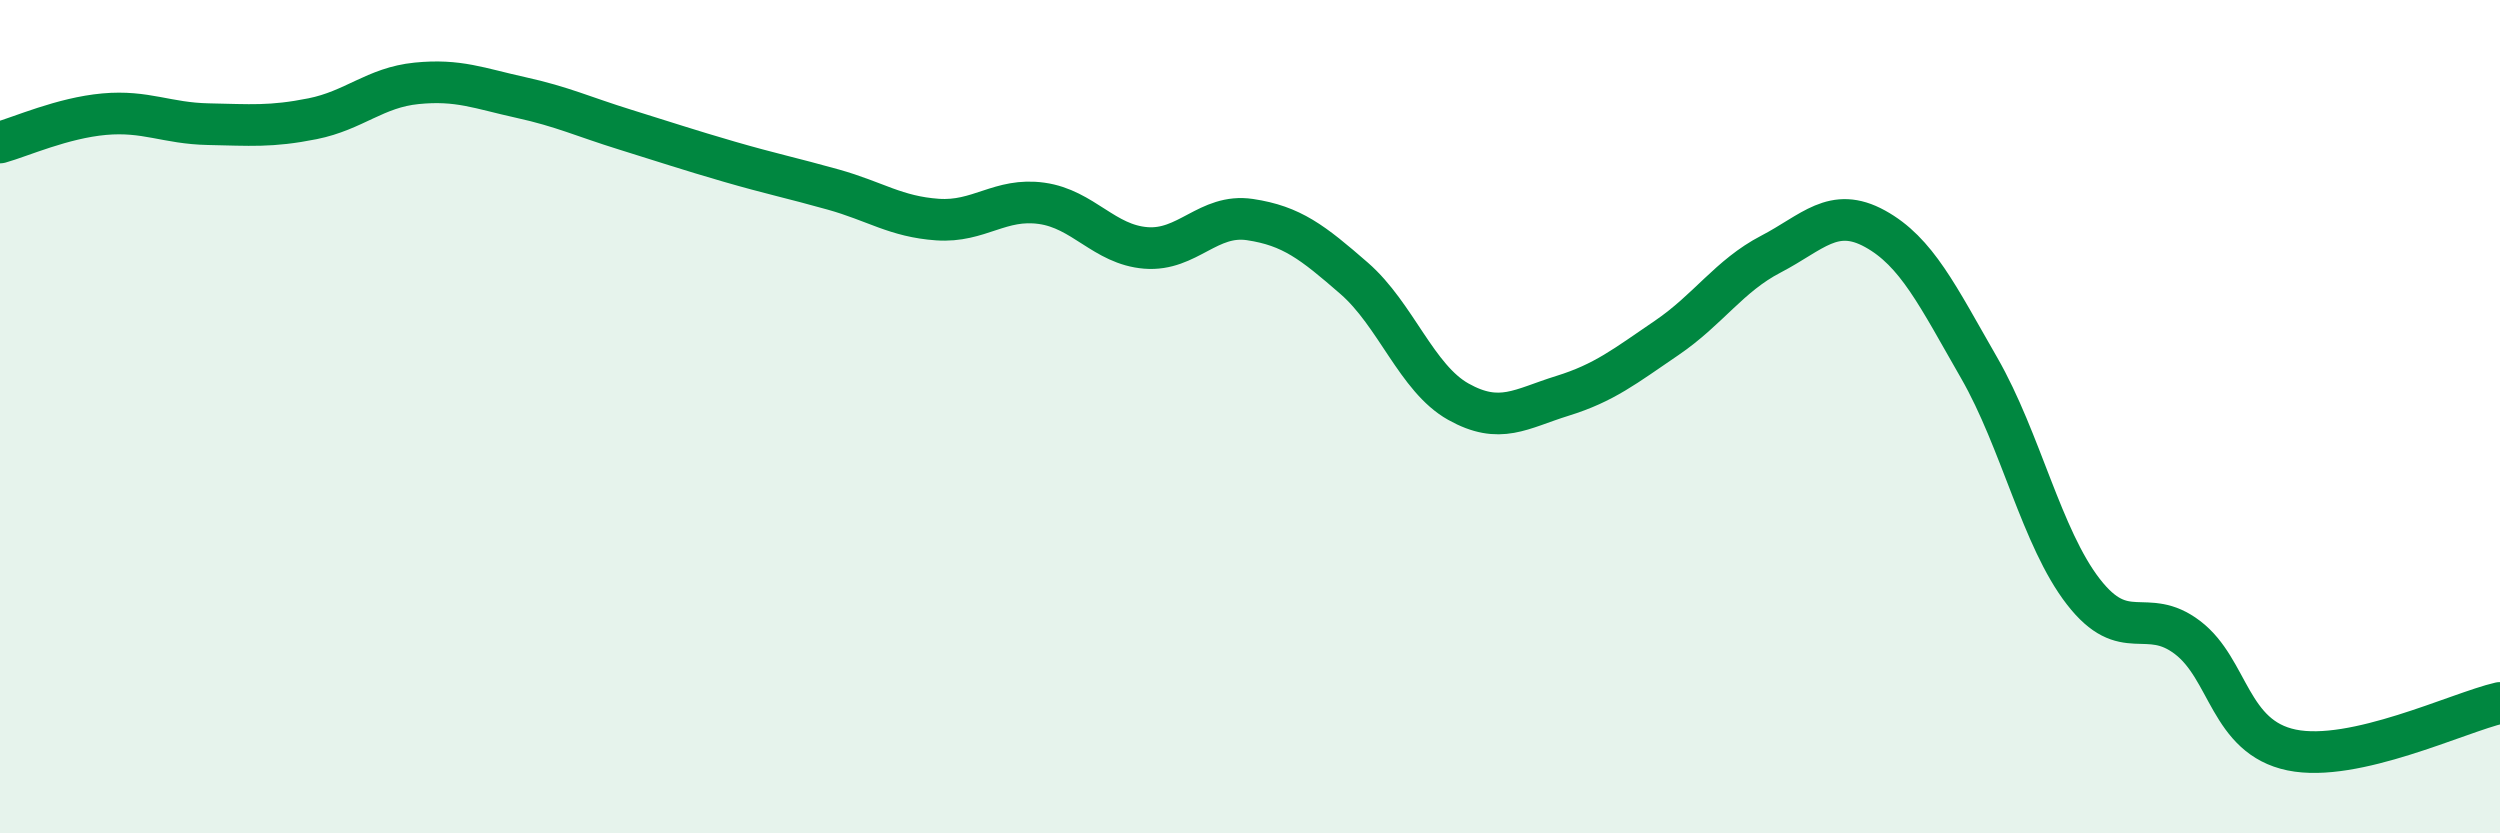
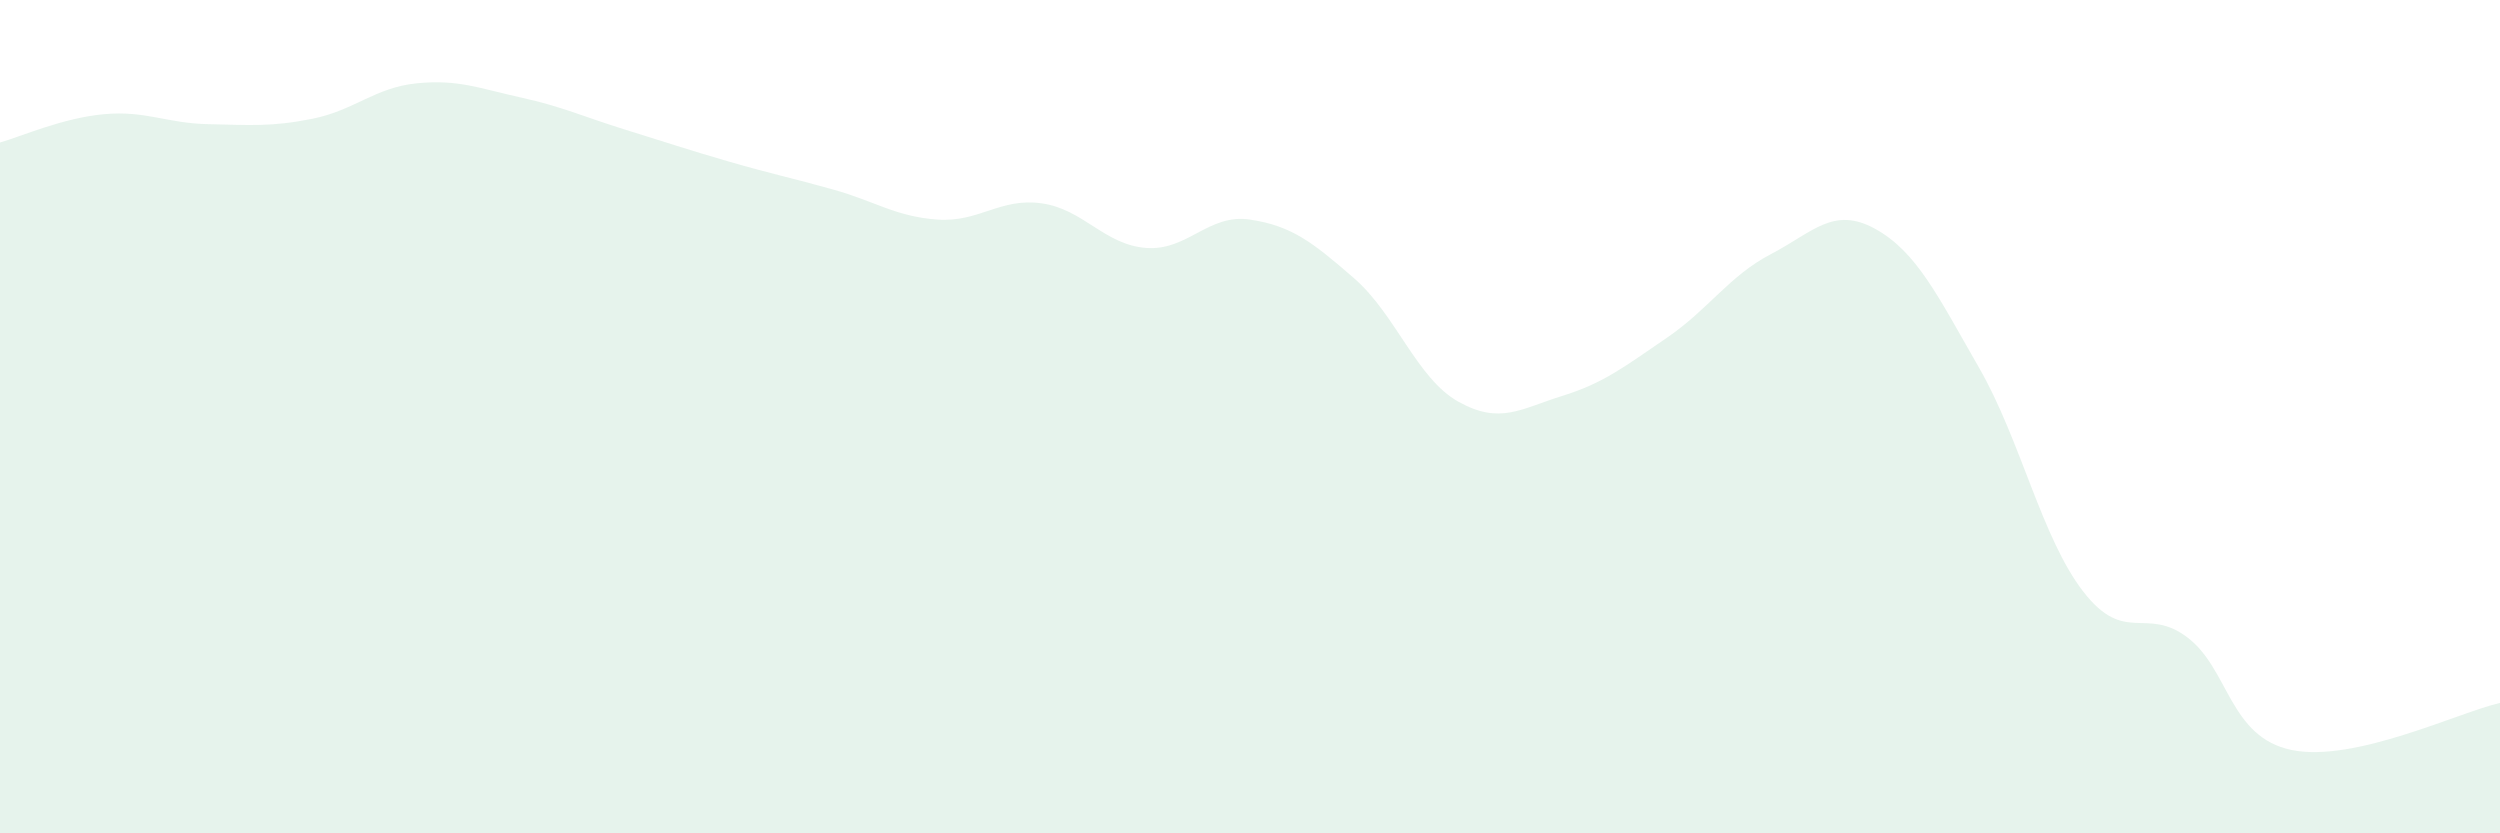
<svg xmlns="http://www.w3.org/2000/svg" width="60" height="20" viewBox="0 0 60 20">
  <path d="M 0,3.42 C 0.5,3.28 1.5,2.83 2.5,2.74 C 3.5,2.65 4,2.96 5,2.98 C 6,3 6.5,3.05 7.5,2.85 C 8.5,2.65 9,2.1 10,2 C 11,1.9 11.5,2.12 12.5,2.34 C 13.5,2.56 14,2.8 15,3.11 C 16,3.42 16.5,3.59 17.5,3.88 C 18.5,4.17 19,4.27 20,4.55 C 21,4.83 21.5,5.2 22.5,5.27 C 23.5,5.34 24,4.74 25,4.88 C 26,5.02 26.5,5.87 27.5,5.95 C 28.5,6.03 29,5.12 30,5.27 C 31,5.42 31.5,5.81 32.5,6.68 C 33.5,7.55 34,9.08 35,9.64 C 36,10.2 36.5,9.81 37.5,9.5 C 38.5,9.19 39,8.79 40,8.11 C 41,7.43 41.5,6.62 42.5,6.1 C 43.5,5.58 44,4.94 45,5.49 C 46,6.04 46.5,7.09 47.5,8.83 C 48.5,10.57 49,12.91 50,14.2 C 51,15.49 51.5,14.54 52.5,15.3 C 53.5,16.06 53.5,17.69 55,18 C 56.5,18.31 59,17.1 60,16.87L60 20L0 20Z" fill="#008740" opacity="0.1" stroke-linecap="round" stroke-linejoin="round" />
-   <path d="M 0,3.42 C 0.5,3.28 1.5,2.83 2.5,2.74 C 3.5,2.65 4,2.96 5,2.98 C 6,3 6.5,3.05 7.5,2.85 C 8.5,2.65 9,2.1 10,2 C 11,1.9 11.5,2.12 12.5,2.34 C 13.5,2.56 14,2.8 15,3.11 C 16,3.42 16.5,3.59 17.5,3.88 C 18.5,4.17 19,4.27 20,4.55 C 21,4.83 21.5,5.2 22.5,5.27 C 23.5,5.34 24,4.74 25,4.88 C 26,5.02 26.5,5.87 27.5,5.95 C 28.5,6.03 29,5.12 30,5.27 C 31,5.42 31.5,5.81 32.5,6.68 C 33.5,7.55 34,9.08 35,9.64 C 36,10.2 36.5,9.81 37.5,9.5 C 38.5,9.19 39,8.79 40,8.11 C 41,7.43 41.5,6.62 42.5,6.1 C 43.5,5.58 44,4.94 45,5.49 C 46,6.04 46.5,7.09 47.5,8.83 C 48.5,10.57 49,12.91 50,14.2 C 51,15.49 51.5,14.54 52.5,15.3 C 53.5,16.06 53.5,17.69 55,18 C 56.5,18.31 59,17.1 60,16.87" stroke="#008740" stroke-width="1" fill="none" stroke-linecap="round" stroke-linejoin="round" />
</svg>